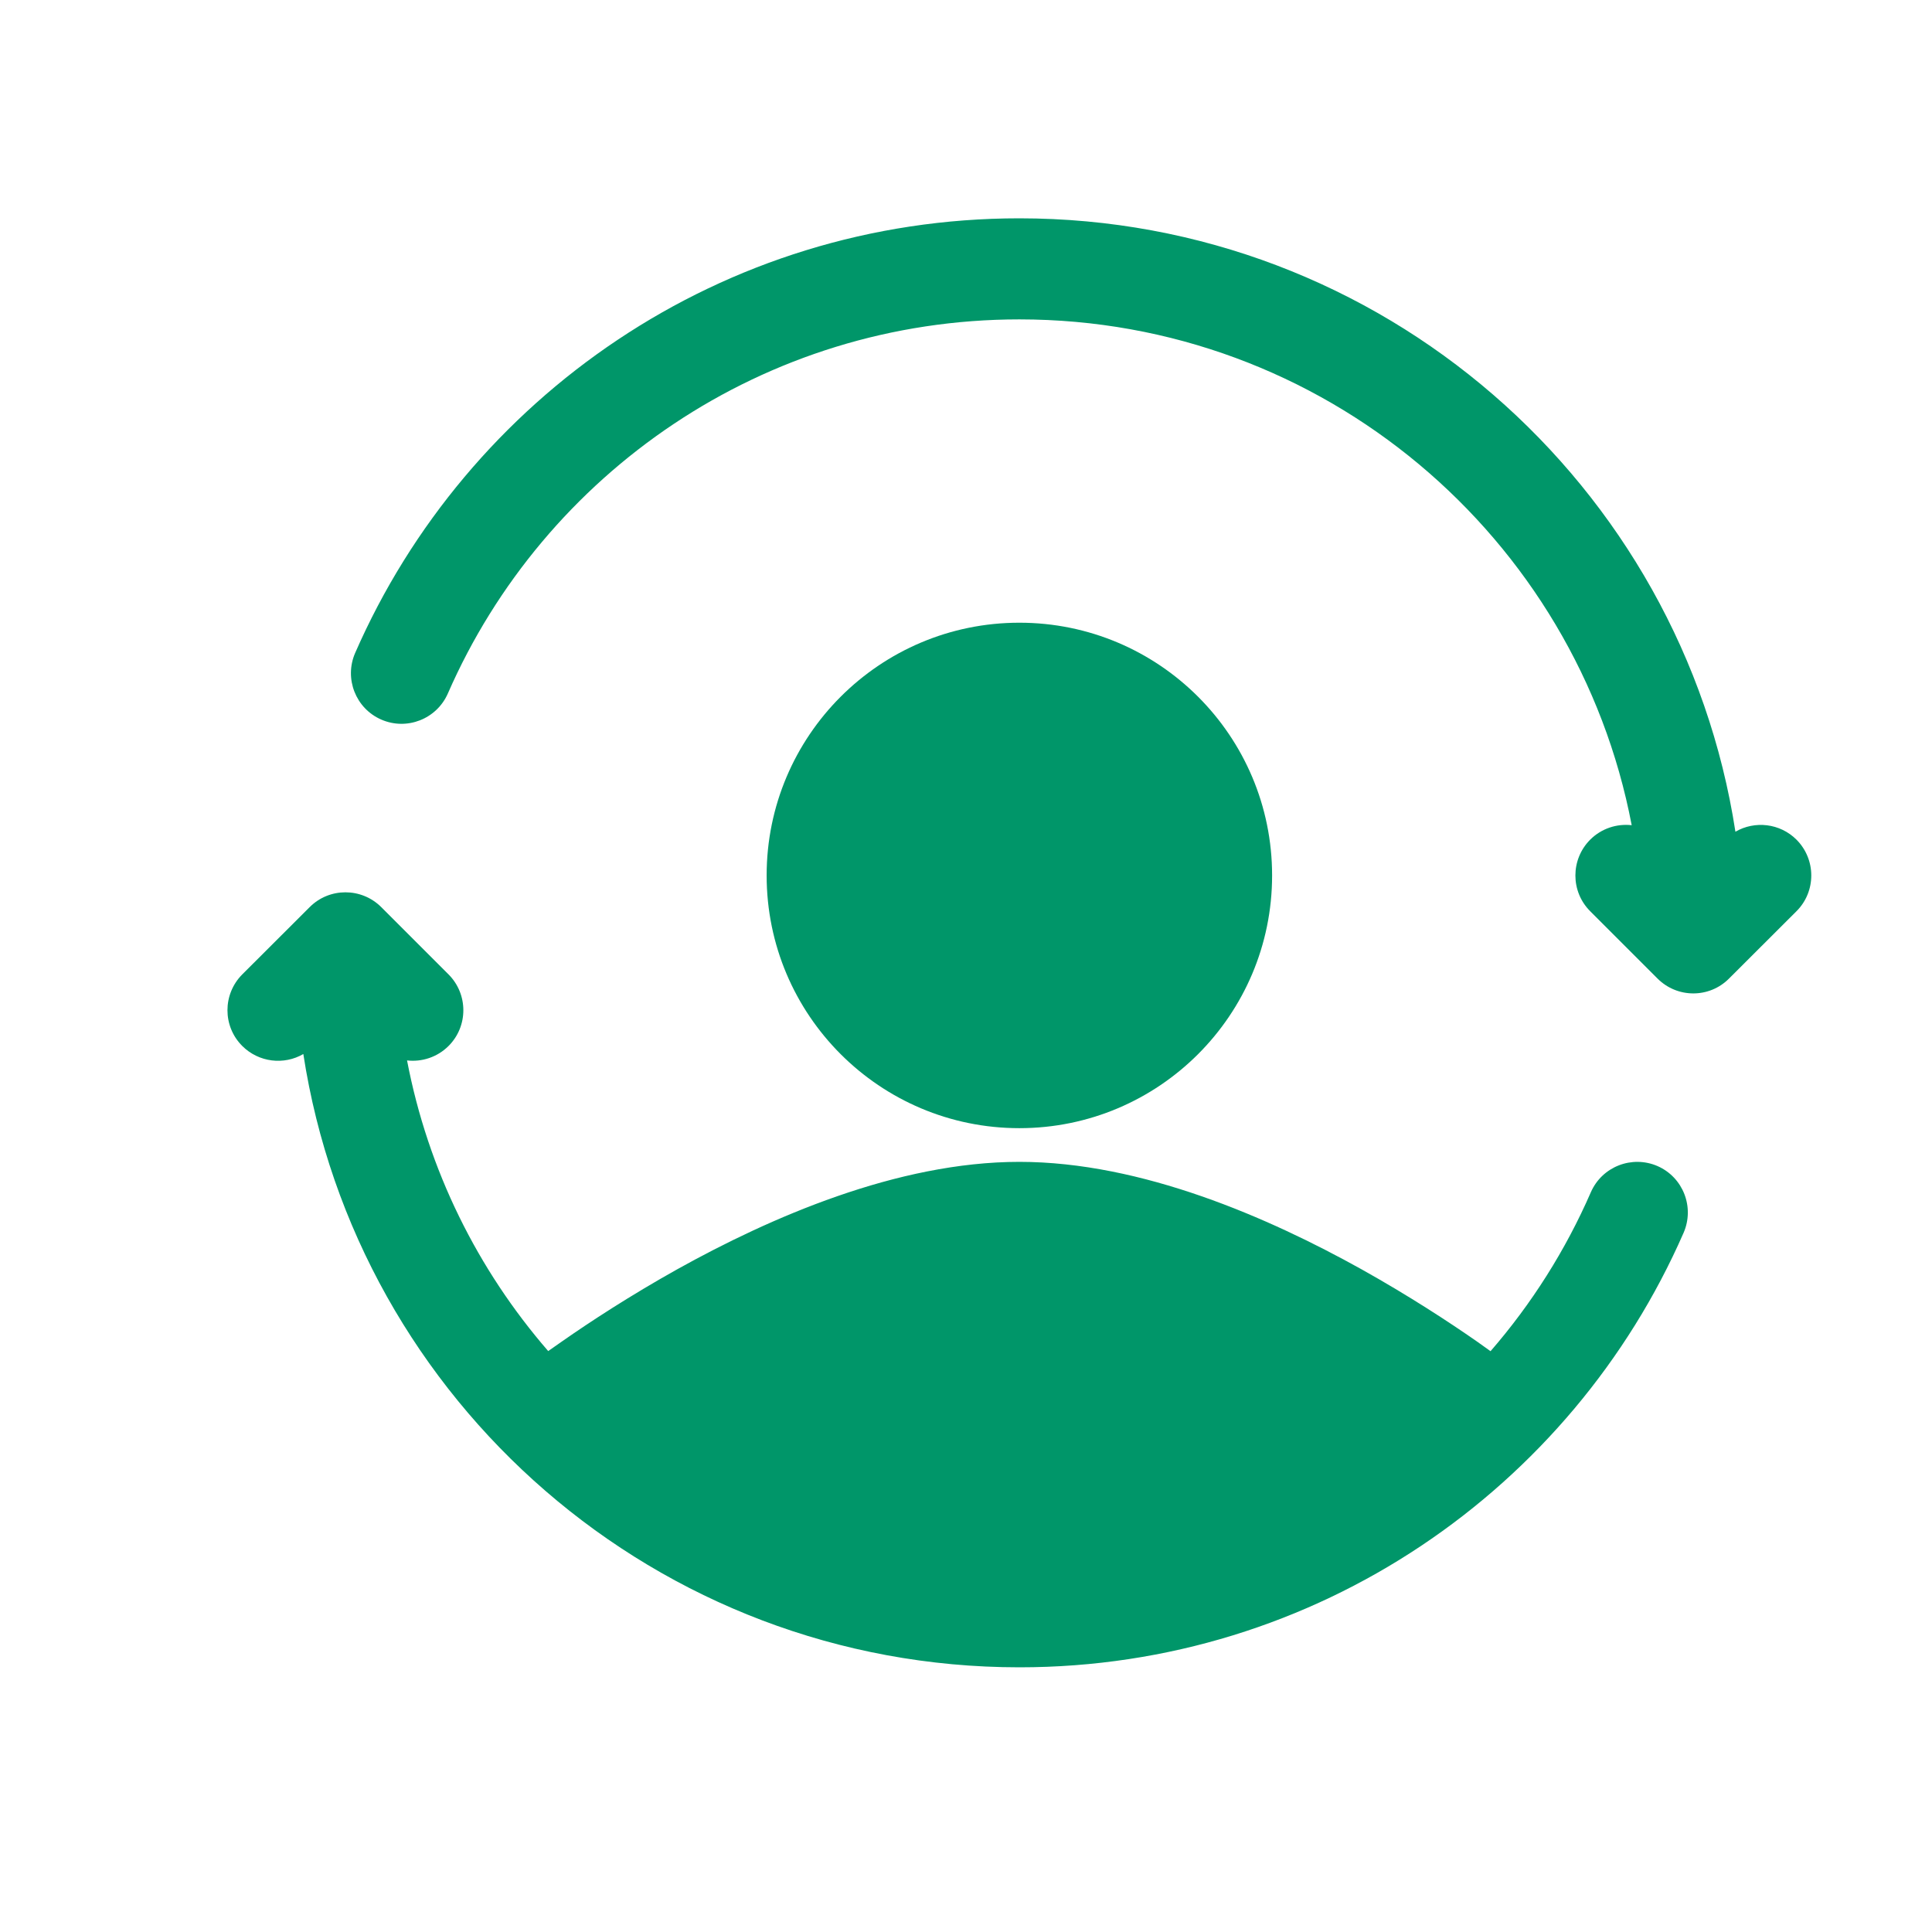
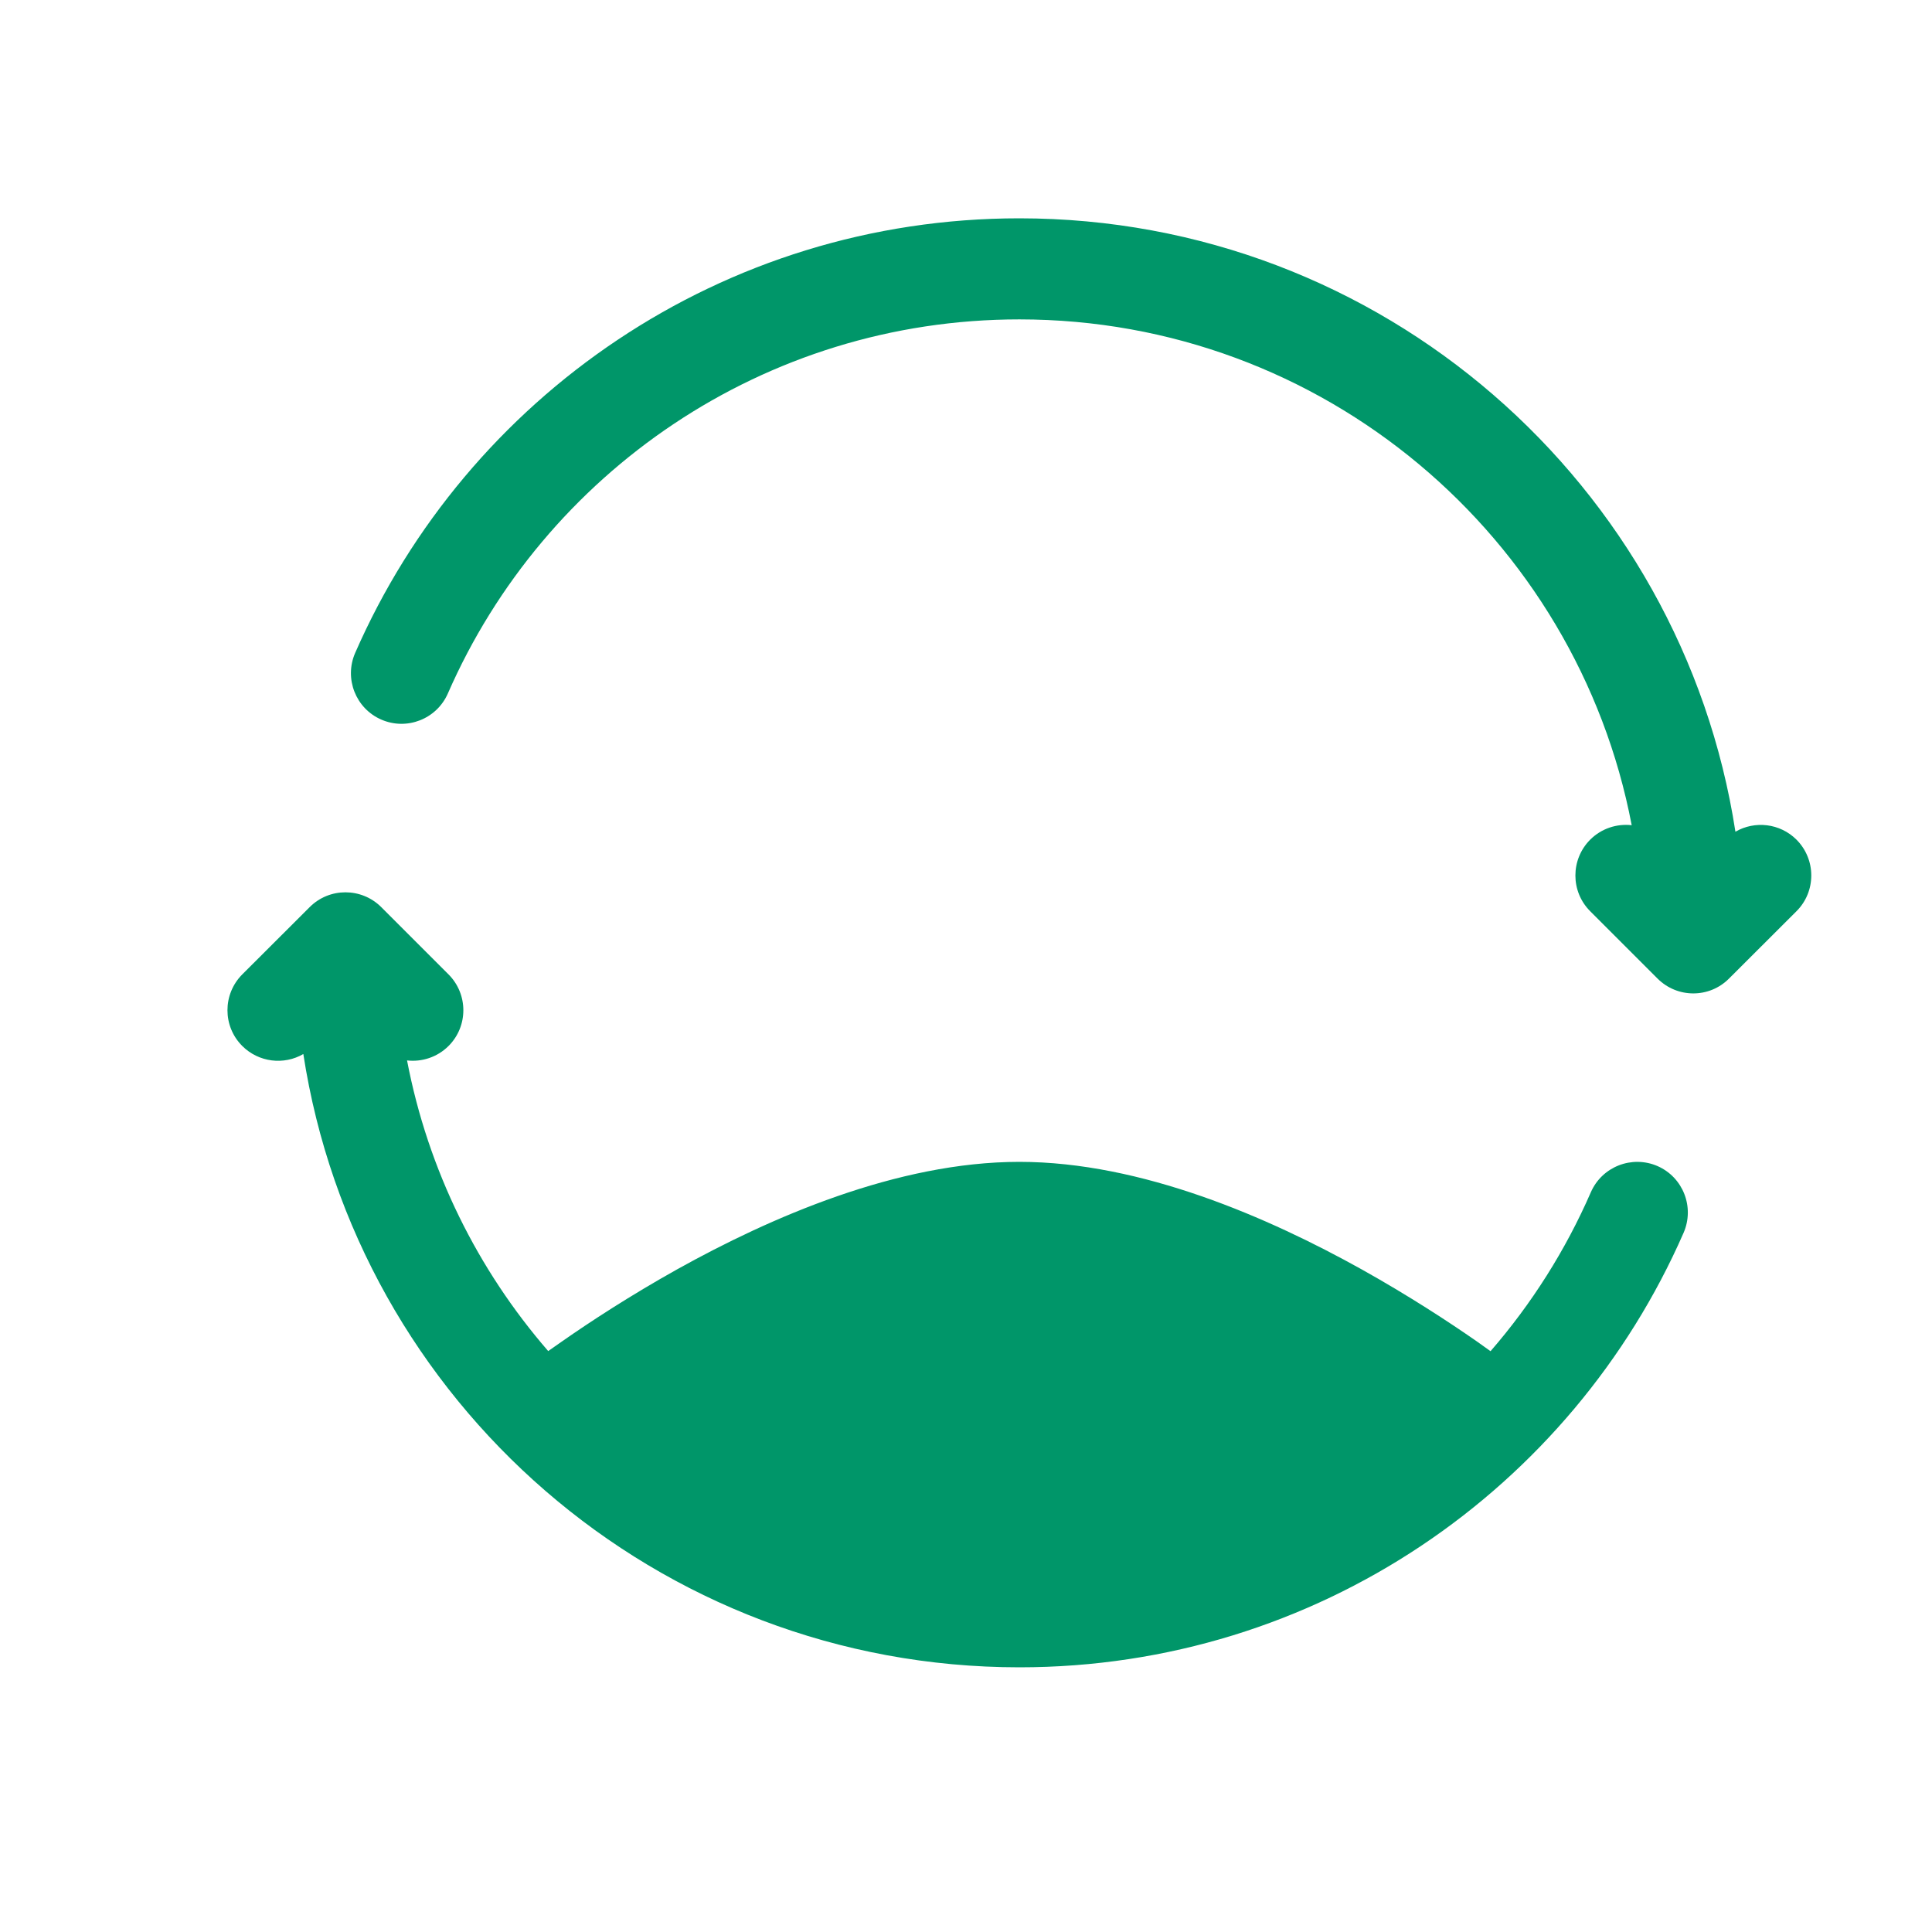
<svg xmlns="http://www.w3.org/2000/svg" width="16" height="16" viewBox="0 0 16 16" fill="none">
  <path d="M8.442 2.645C6.326 2.645 4.506 3.919 3.709 5.743C3.616 5.955 3.369 6.052 3.157 5.959C2.946 5.867 2.849 5.62 2.941 5.408C3.867 3.29 5.981 1.808 8.442 1.808C11.443 1.808 13.929 4.011 14.372 6.888C14.532 6.795 14.741 6.817 14.878 6.954C15.041 7.118 15.041 7.383 14.878 7.546L14.319 8.104C14.156 8.268 13.891 8.268 13.727 8.104L13.169 7.546C13.006 7.383 13.006 7.118 13.169 6.954C13.263 6.86 13.391 6.82 13.513 6.834C13.058 4.448 10.96 2.645 8.442 2.645Z" fill="#009669" />
  <path d="M2.565 7.512C2.728 7.349 2.993 7.349 3.157 7.512L3.715 8.07C3.878 8.234 3.878 8.499 3.715 8.662C3.621 8.756 3.493 8.796 3.371 8.782C3.545 9.692 3.957 10.517 4.54 11.189C4.575 11.165 4.612 11.138 4.653 11.11C4.886 10.947 5.218 10.73 5.608 10.512C6.375 10.085 7.429 9.622 8.442 9.622C9.455 9.622 10.509 10.085 11.276 10.512C11.666 10.73 11.998 10.947 12.232 11.11C12.272 11.138 12.309 11.165 12.344 11.19C12.684 10.798 12.965 10.355 13.175 9.873C13.268 9.661 13.515 9.565 13.727 9.657C13.939 9.75 14.035 9.997 13.943 10.209C13.017 12.327 10.903 13.808 8.442 13.808C5.441 13.808 2.955 11.606 2.512 8.729C2.352 8.822 2.143 8.799 2.006 8.662C1.843 8.499 1.843 8.234 2.006 8.07L2.565 7.512Z" fill="#009669" />
-   <path d="M8.442 5.157C7.286 5.157 6.349 6.094 6.349 7.25C6.349 8.406 7.286 9.343 8.442 9.343C9.598 9.343 10.535 8.406 10.535 7.25C10.535 6.094 9.598 5.157 8.442 5.157Z" fill="#009669" />
</svg>